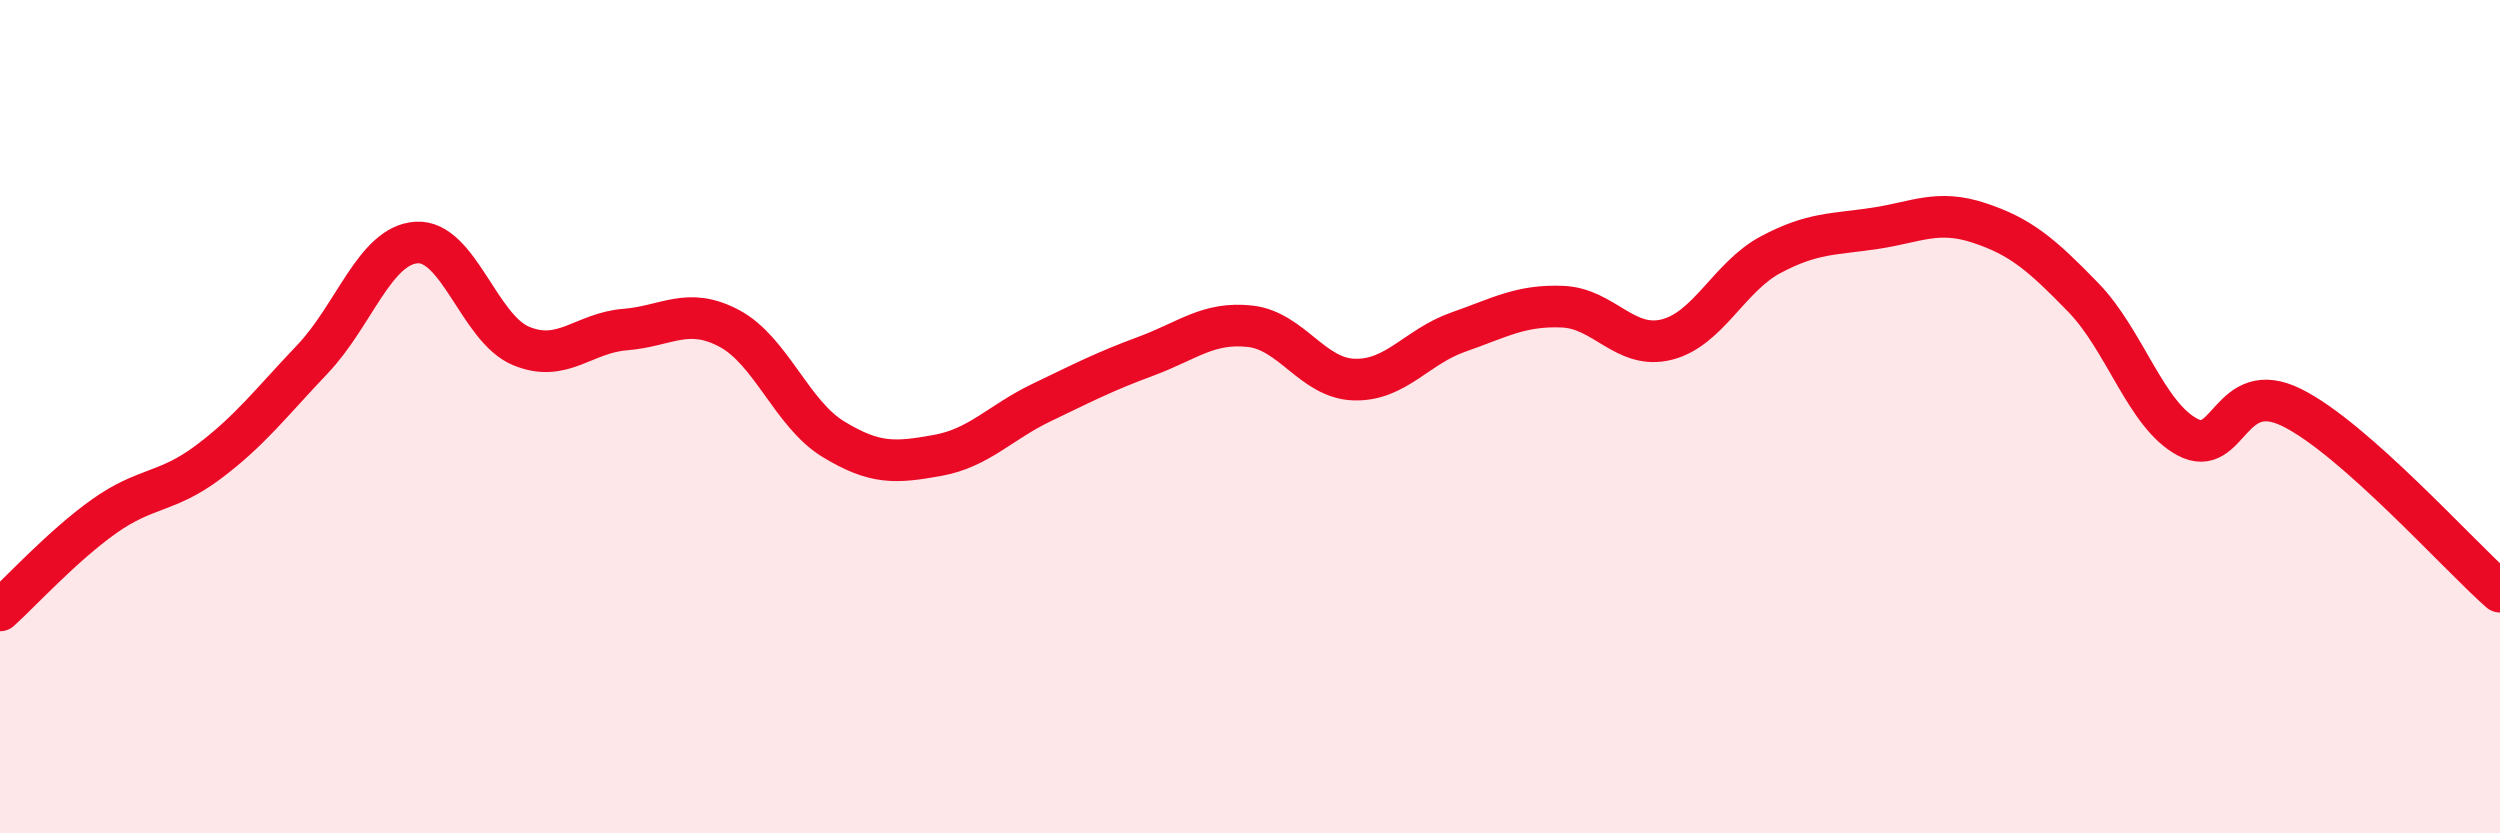
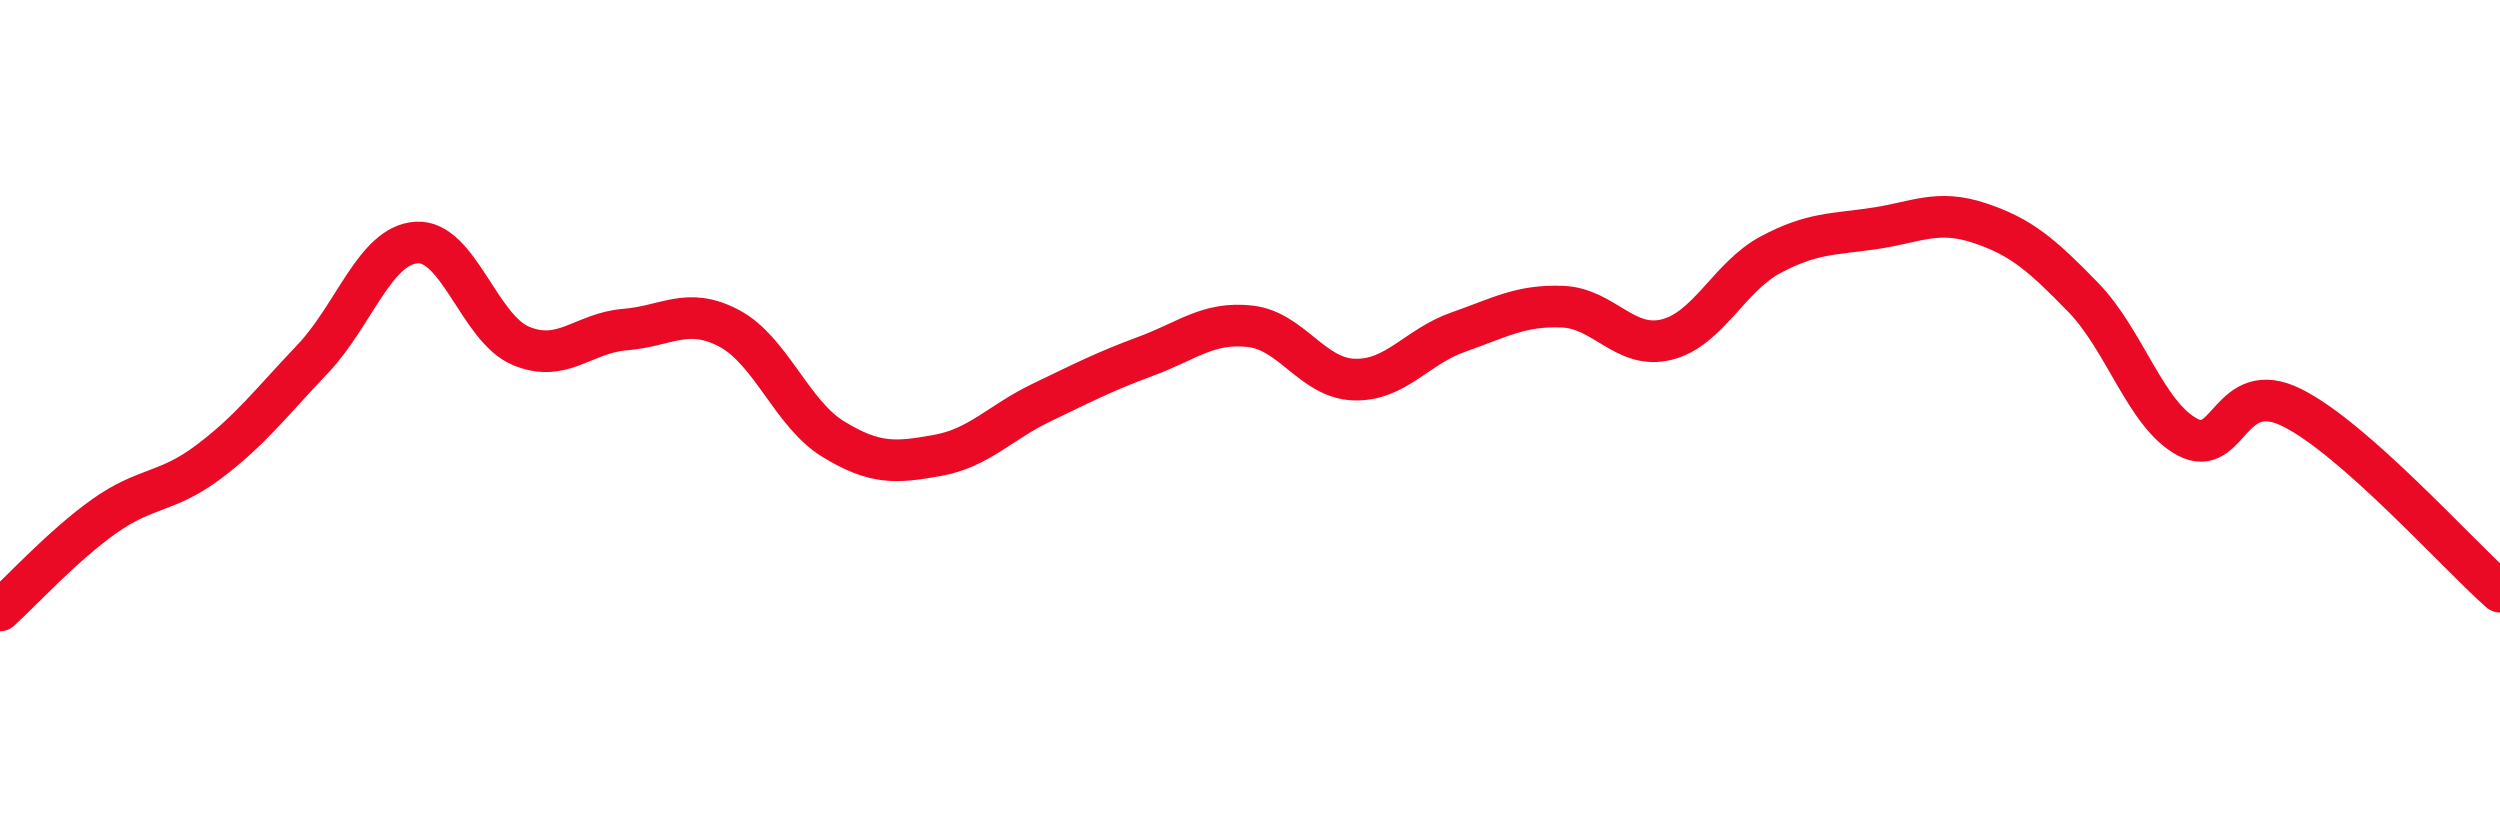
<svg xmlns="http://www.w3.org/2000/svg" width="60" height="20" viewBox="0 0 60 20">
-   <path d="M 0,14.65 C 0.5,14.2 1.5,13.1 2.5,12.39 C 3.5,11.68 4,11.84 5,11.09 C 6,10.34 6.5,9.67 7.5,8.62 C 8.5,7.57 9,5.88 10,5.82 C 11,5.76 11.5,7.88 12.5,8.3 C 13.5,8.72 14,7.99 15,7.91 C 16,7.83 16.5,7.35 17.5,7.88 C 18.5,8.41 19,9.93 20,10.54 C 21,11.15 21.5,11.11 22.5,10.93 C 23.5,10.75 24,10.14 25,9.66 C 26,9.18 26.5,8.92 27.5,8.55 C 28.5,8.18 29,7.72 30,7.83 C 31,7.94 31.5,9.08 32.5,9.11 C 33.5,9.14 34,8.32 35,7.97 C 36,7.62 36.5,7.32 37.5,7.36 C 38.5,7.4 39,8.4 40,8.15 C 41,7.9 41.5,6.64 42.5,6.11 C 43.5,5.58 44,5.63 45,5.48 C 46,5.33 46.5,5.02 47.5,5.35 C 48.5,5.68 49,6.11 50,7.14 C 51,8.17 51.5,9.96 52.5,10.49 C 53.5,11.02 53.5,9.04 55,9.78 C 56.5,10.52 59,13.32 60,14.2L60 20L0 20Z" fill="#EB0A25" opacity="0.1" stroke-linecap="round" stroke-linejoin="round" />
  <path d="M 0,14.65 C 0.5,14.2 1.5,13.1 2.5,12.39 C 3.5,11.68 4,11.84 5,11.09 C 6,10.34 6.5,9.67 7.5,8.62 C 8.5,7.57 9,5.88 10,5.82 C 11,5.76 11.5,7.88 12.5,8.3 C 13.5,8.72 14,7.99 15,7.91 C 16,7.83 16.5,7.35 17.5,7.88 C 18.5,8.41 19,9.93 20,10.54 C 21,11.15 21.5,11.11 22.5,10.93 C 23.5,10.75 24,10.14 25,9.66 C 26,9.18 26.5,8.92 27.5,8.55 C 28.5,8.18 29,7.72 30,7.83 C 31,7.94 31.5,9.08 32.5,9.11 C 33.5,9.14 34,8.32 35,7.97 C 36,7.62 36.5,7.32 37.5,7.36 C 38.5,7.4 39,8.4 40,8.15 C 41,7.9 41.5,6.64 42.5,6.11 C 43.5,5.58 44,5.63 45,5.48 C 46,5.33 46.5,5.02 47.5,5.35 C 48.5,5.68 49,6.11 50,7.14 C 51,8.17 51.5,9.96 52.5,10.49 C 53.5,11.02 53.5,9.04 55,9.78 C 56.5,10.52 59,13.32 60,14.2" stroke="#EB0A25" stroke-width="1" fill="none" stroke-linecap="round" stroke-linejoin="round" />
</svg>